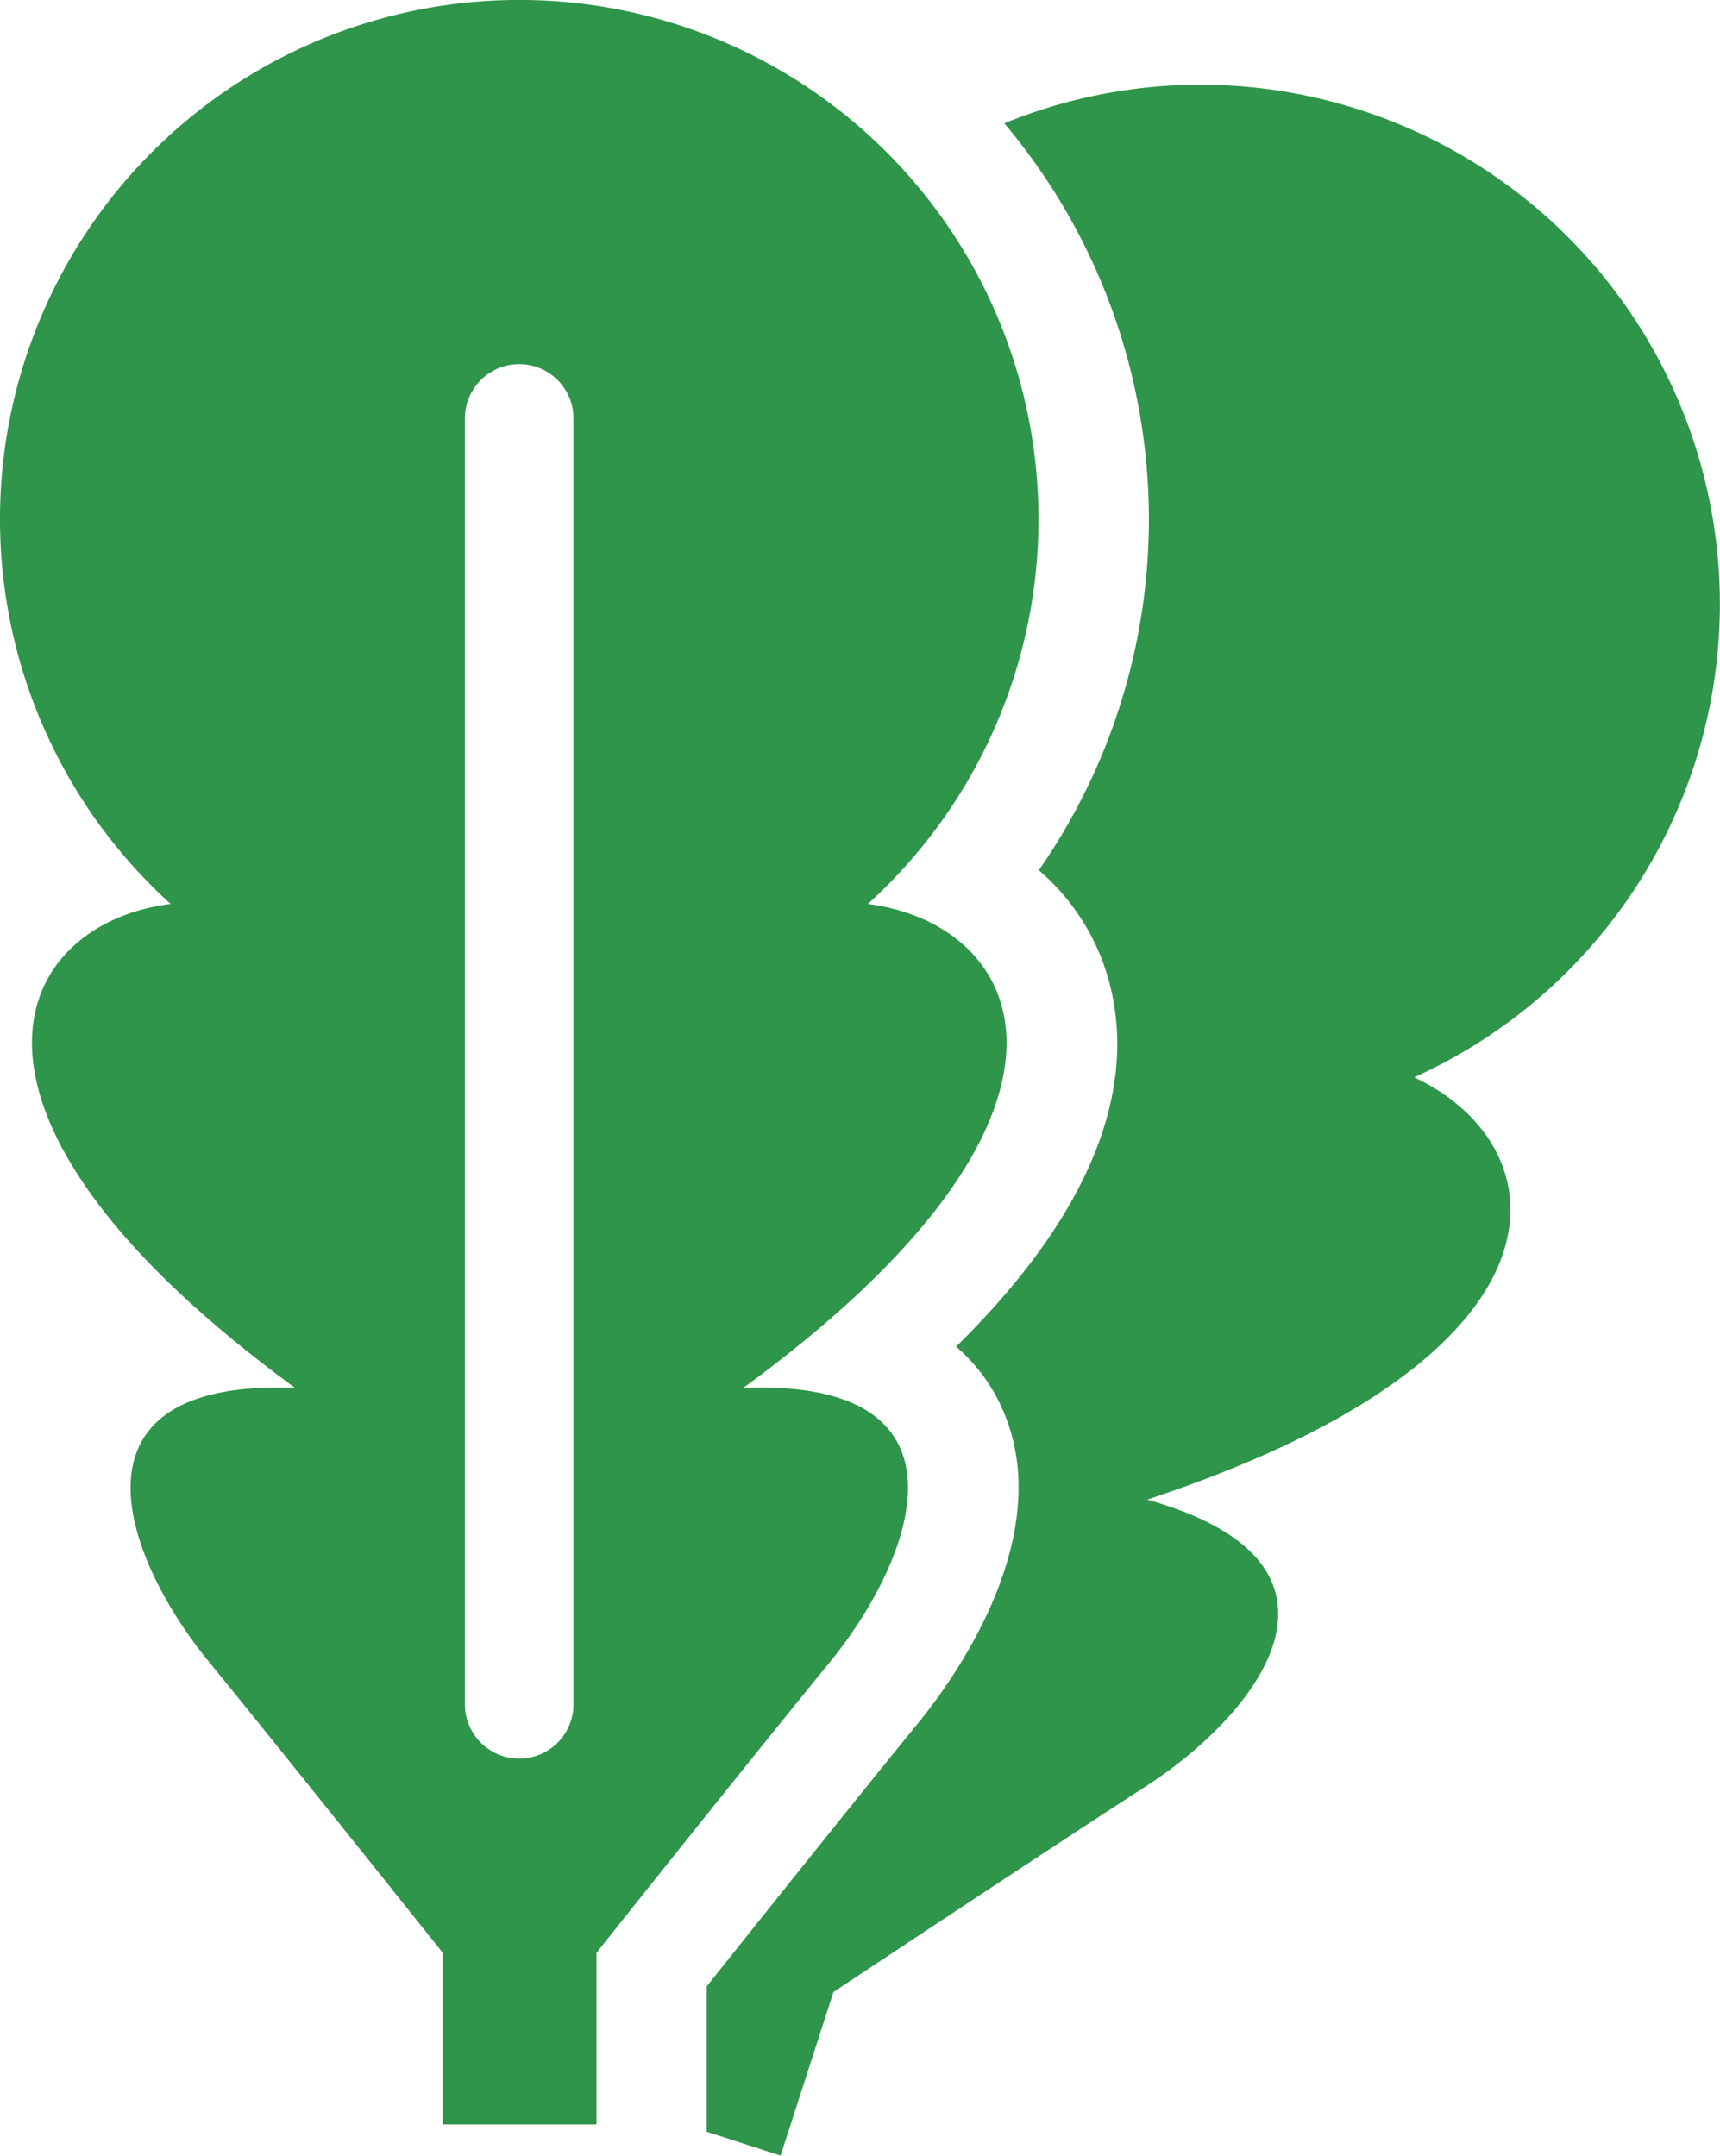
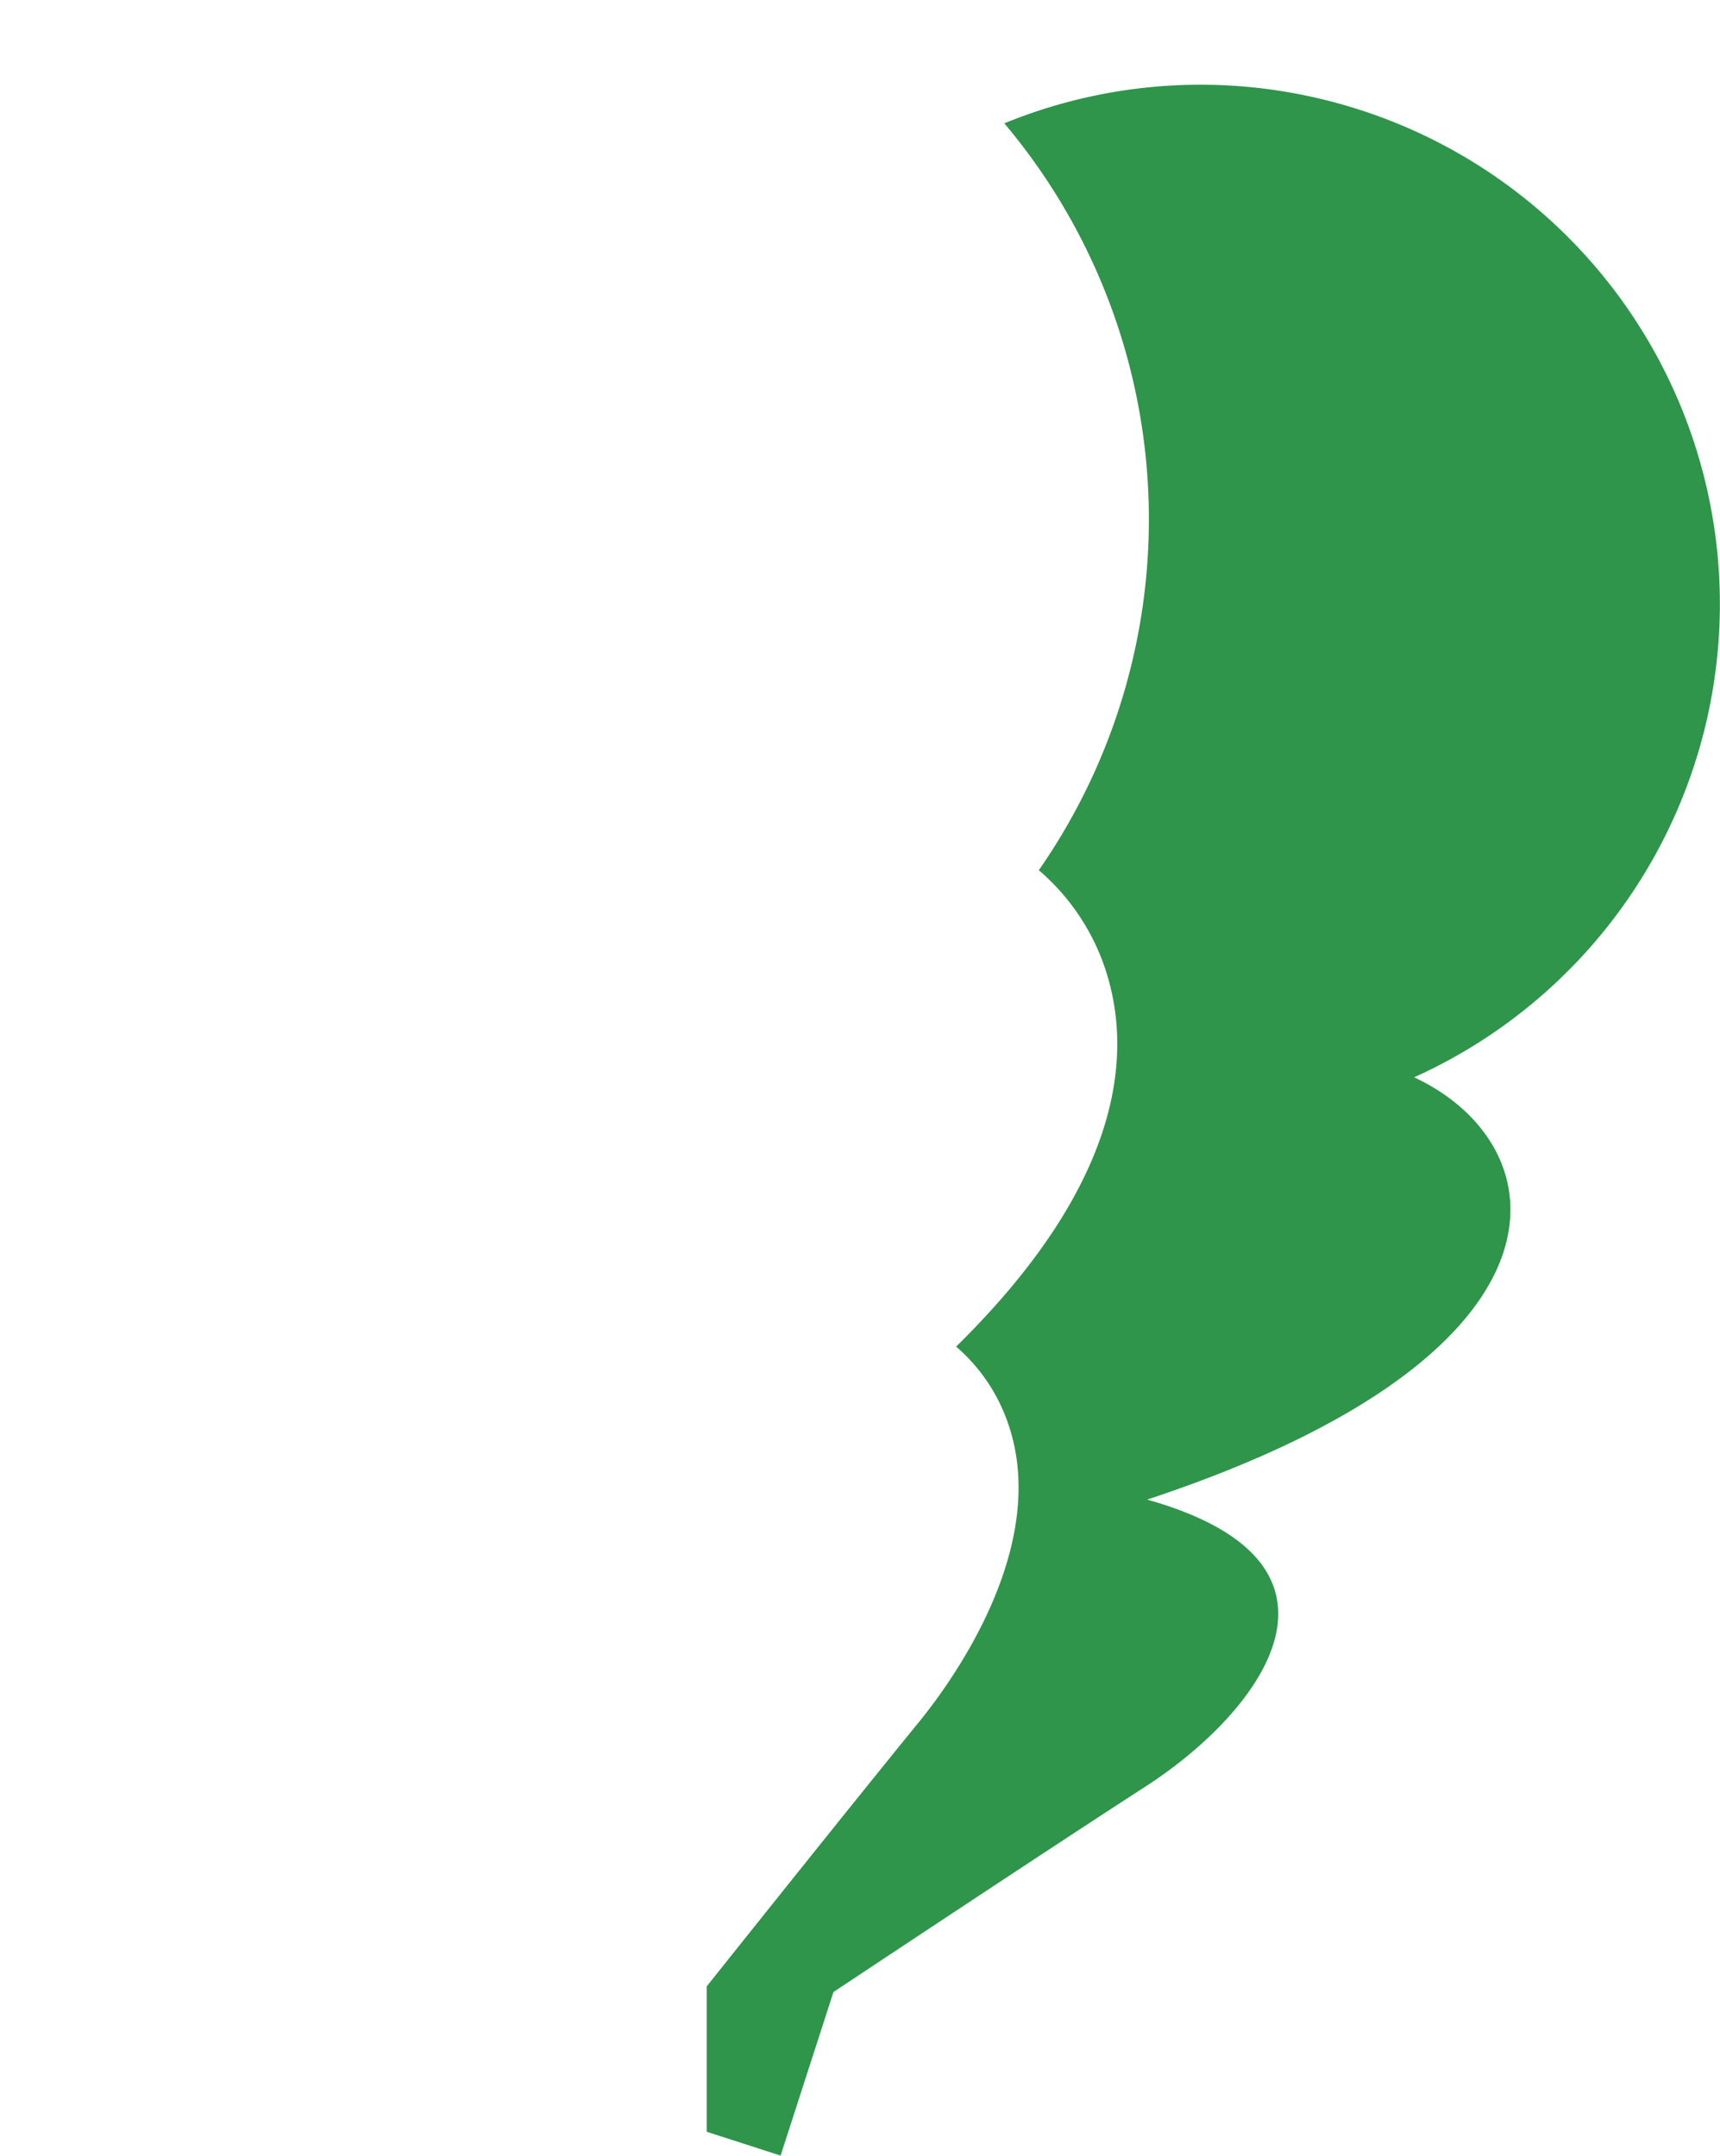
<svg xmlns="http://www.w3.org/2000/svg" width="15.953" height="19.996" viewBox="0 0 15.953 19.996">
  <g id="ほうれんそうアイコン" transform="translate(-51.753)">
    <path id="パス_1" data-name="パス 1" d="M225.709,20.369a4.8,4.8,0,0,0-3.3.124,5.7,5.7,0,0,1,.32,6.928,2.063,2.063,0,0,1,.656,1.05c.2.763.057,1.914-1.423,3.369a1.629,1.629,0,0,1,.411.539c.562,1.184-.438,2.553-.757,2.945-.529.648-1.543,1.918-1.967,2.45v1.349l.685.221.49-1.517s1.98-1.316,2.894-1.906c1.066-.688,2.126-2.067.016-2.662,4.108-1.359,3.821-3.29,2.476-3.917a4.816,4.816,0,0,0-.5-8.973Z" transform="translate(-161.341 -19.349)" fill="#2e954a" />
-     <path id="パス_2" data-name="パス 2" d="M58.648,12.873c3.492-2.554,2.627-4.3,1.154-4.488a4.816,4.816,0,1,0-6.466,0c-1.473.184-2.338,1.934,1.153,4.488-2.191-.082-1.605,1.556-.8,2.539.688.843,2.169,2.7,2.169,2.7v1.594h1.427V18.114s1.48-1.86,2.168-2.7C60.254,14.428,60.84,12.791,58.648,12.873Zm-1.576,2.936a.5.5,0,1,1-1.007,0V3.881a.5.5,0,0,1,1.007,0Z" fill="#2e954a" />
  </g>
</svg>